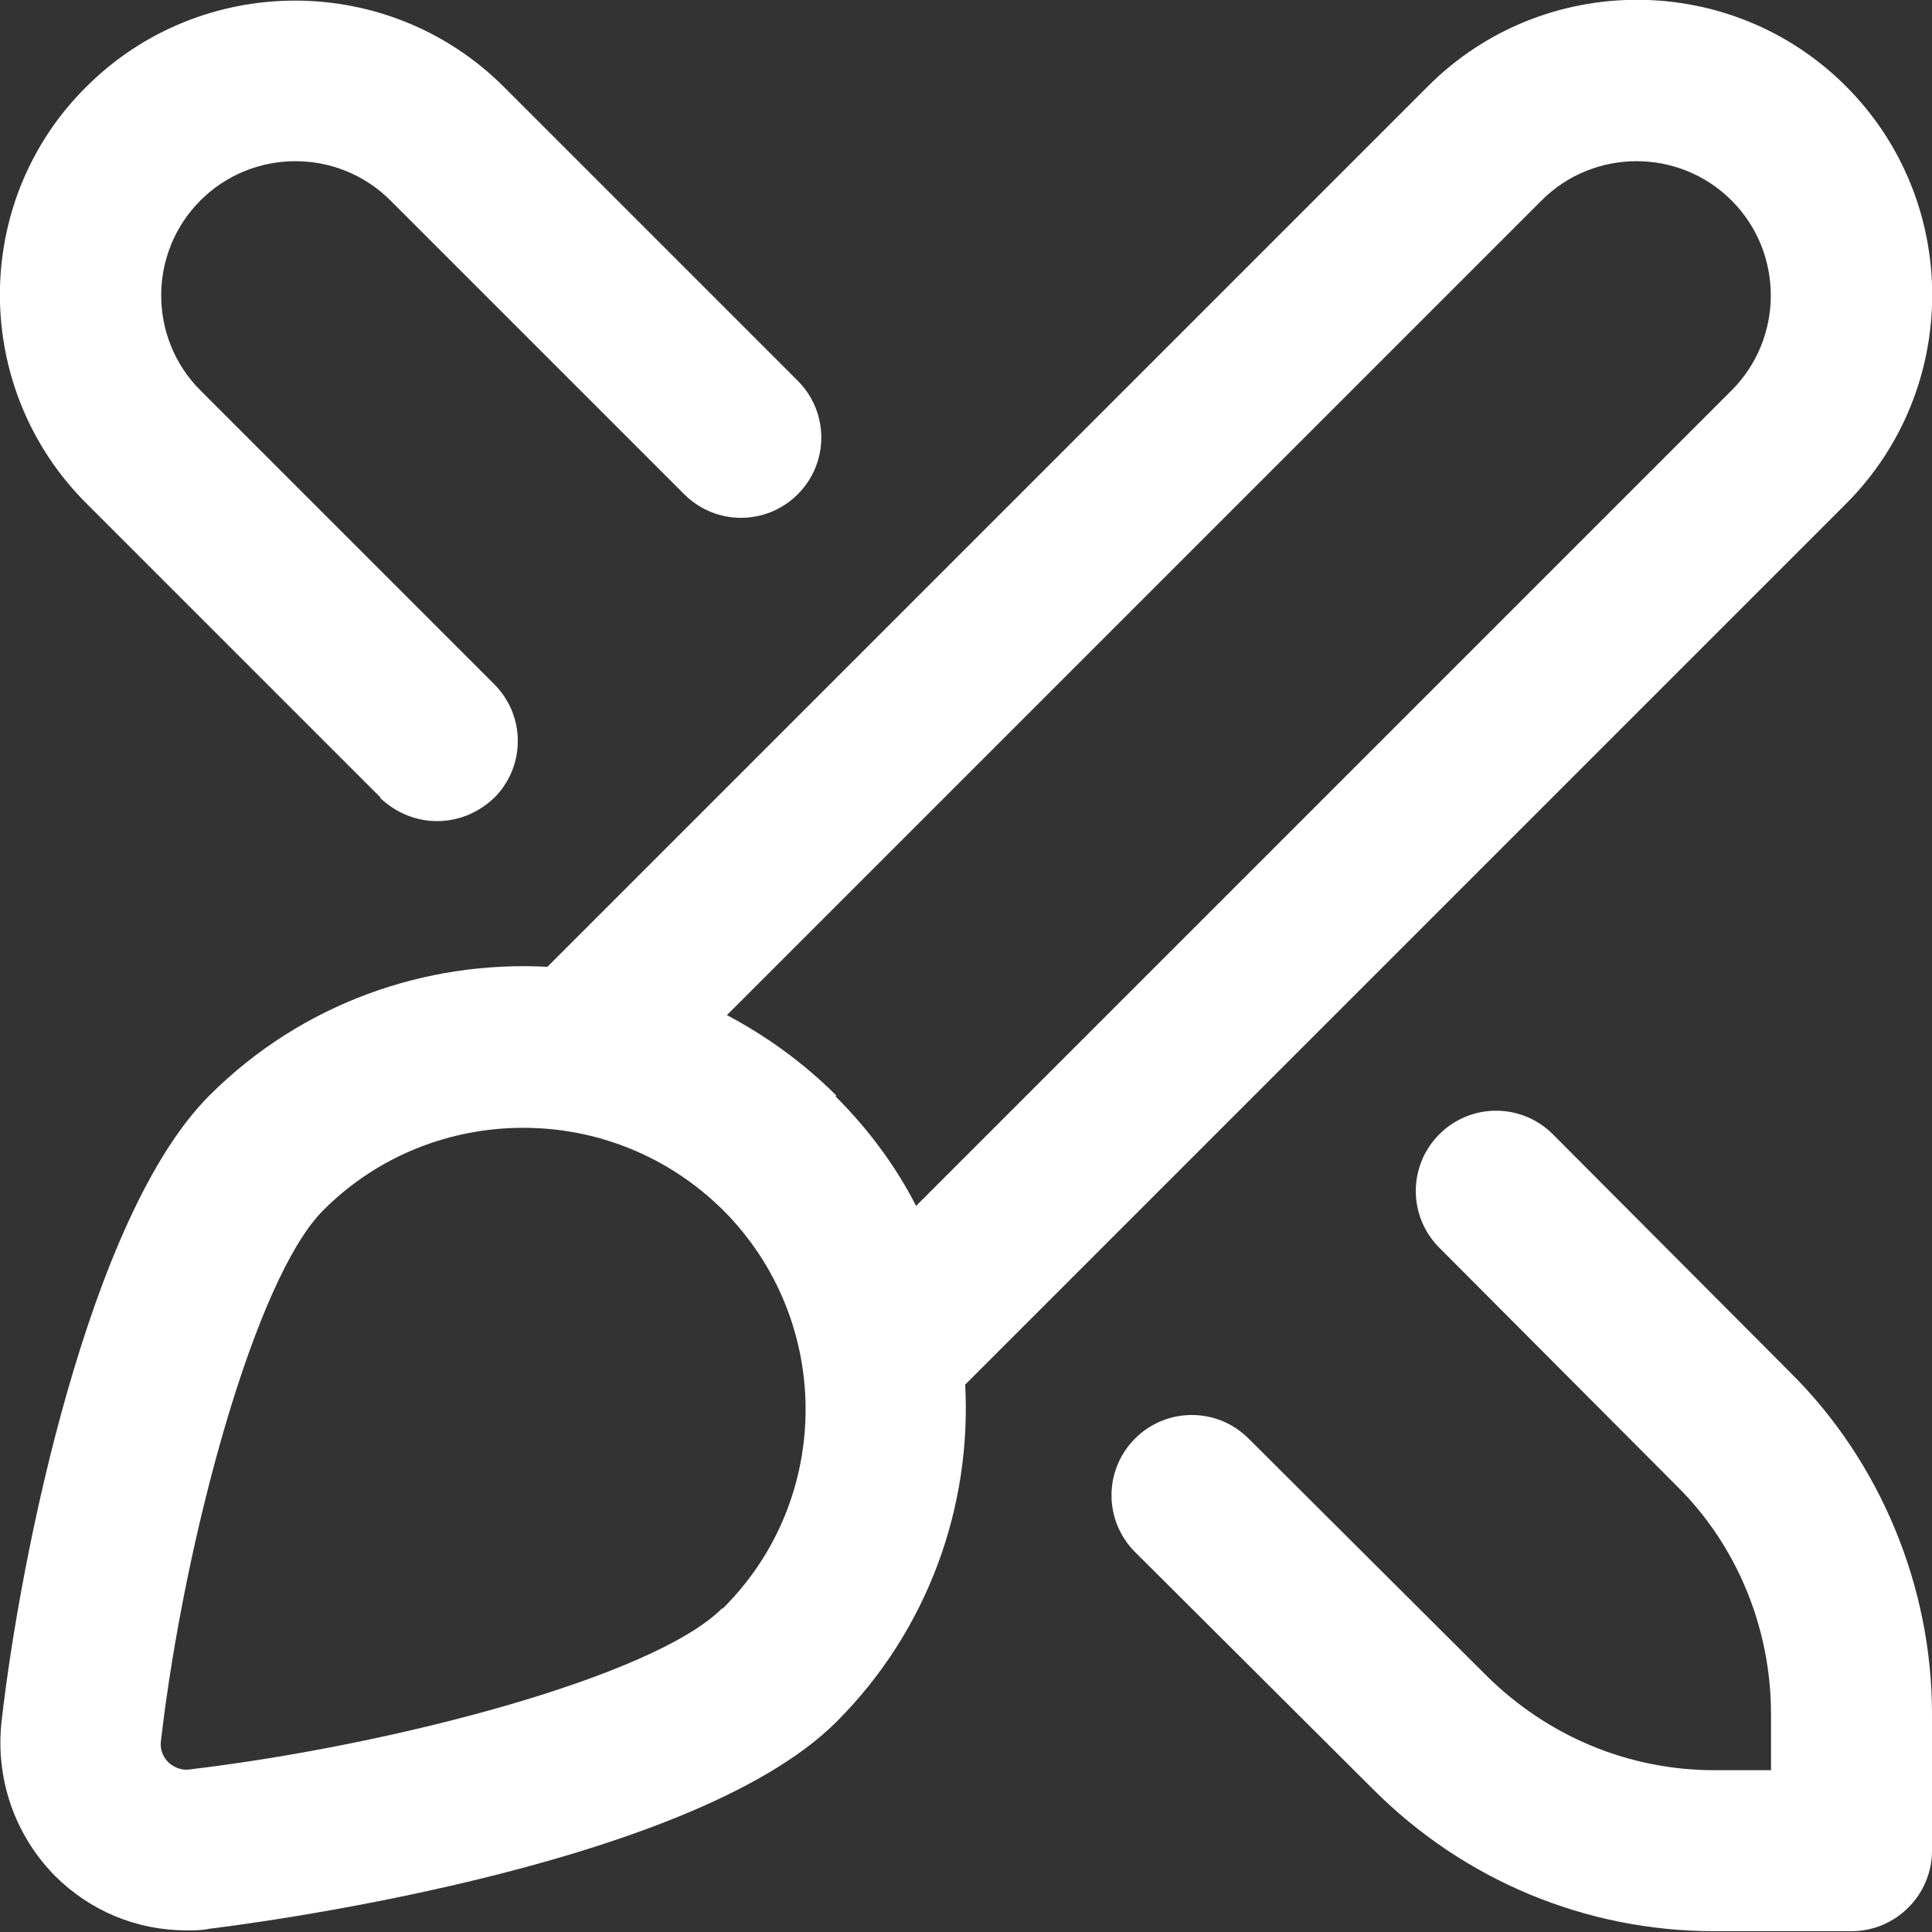
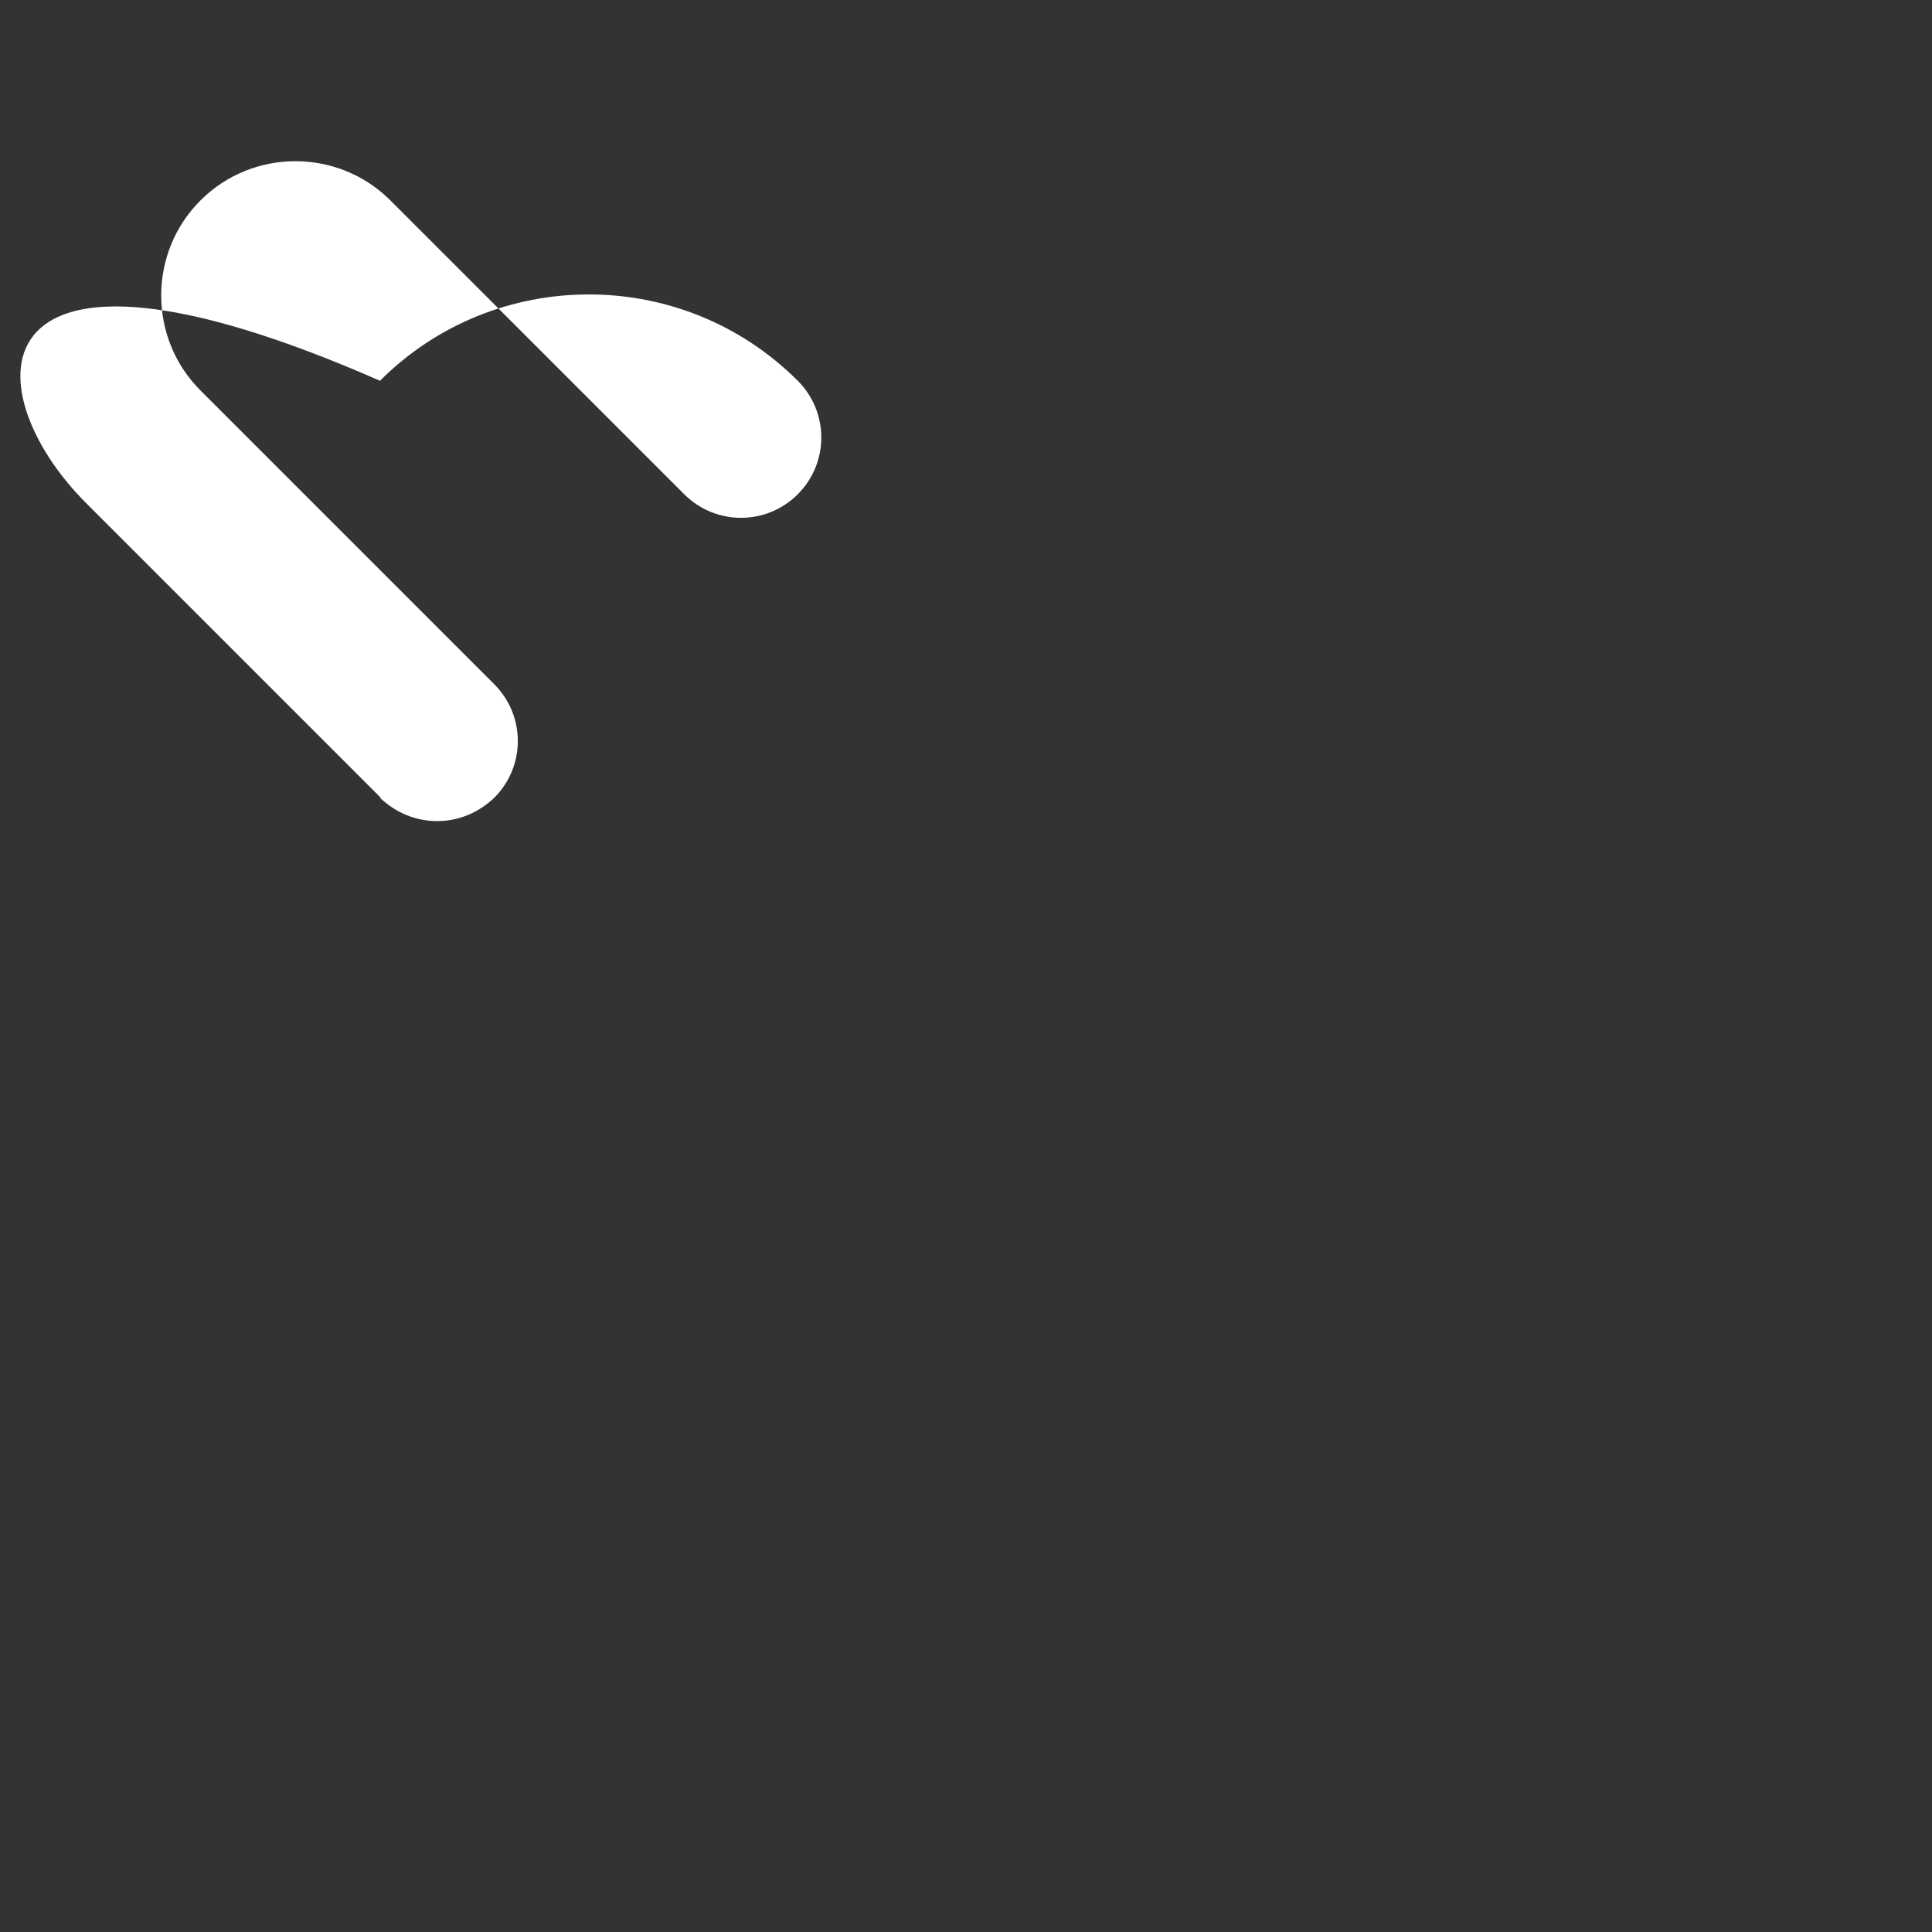
<svg xmlns="http://www.w3.org/2000/svg" id="Layer_1" version="1.1" viewBox="0 0 24 24">
  <rect x="0" y="0" width="24" height="24" fill="#333333" stroke="none" />
  <defs>
    <style>
      .st0 {
        fill: #fff;
      }
    </style>
  </defs>
-   <path class="st0" d="M22.93,6.26c1.43-1.43,1.43-3.76,0-5.19-1.43-1.43-3.76-1.43-5.19,0L6.8,12.01c-1.51-.08-3.05.45-4.2,1.6C1.1,15.11.25,19.35.02,21.38c-.08.71.16,1.41.66,1.92.44.44,1.02.68,1.64.68.09,0,.19,0,.28-.02.24-.03,5.94-.72,7.79-2.57,1.15-1.15,1.68-2.69,1.6-4.19,0,0,10.94-10.94,10.94-10.94ZM6.81,12.01h0s0,0,0,0ZM8.97,19.98c-.85.85-4.09,1.7-6.61,2-.13.02-.23-.05-.27-.09-.04-.04-.11-.13-.09-.27.29-2.5,1.17-5.75,2.02-6.59.68-.68,1.58-1.02,2.48-1.02s1.79.34,2.48,1.02c1.37,1.37,1.37,3.59,0,4.95h0ZM10.39,13.61c-.41-.41-.87-.74-1.36-1L19.15,2.49c.65-.65,1.71-.65,2.36,0,.65.65.65,1.71,0,2.36l-10.13,10.13c-.25-.49-.59-.95-1-1.36Z" />
-   <path class="st0" d="M4.72,9.91c.2.19.45.29.71.29s.51-.1.71-.29c.39-.39.39-1.02,0-1.41l-3.65-3.65c-.65-.65-.65-1.71,0-2.36.65-.65,1.71-.65,2.36,0l3.65,3.65c.39.39,1.02.39,1.41,0s.39-1.02,0-1.41l-3.65-3.65c-1.43-1.43-3.76-1.43-5.19,0C-.36,2.5-.36,4.83,1.08,6.26l3.65,3.65h0Z" />
-   <path class="st0" d="M22.24,17.05l-2.95-2.96c-.39-.39-1.02-.39-1.41,0s-.39,1.02,0,1.41l2.95,2.96c.75.74,1.17,1.77,1.17,2.83v.7h-.7c-1.07,0-2.07-.42-2.83-1.17l-2.96-2.95c-.39-.39-1.02-.39-1.41,0s-.39,1.02,0,1.41l2.96,2.95c1.13,1.13,2.64,1.76,4.24,1.76h1.7c.55,0,1-.45,1-1v-1.7c0-1.58-.64-3.13-1.76-4.24Z" />
+   <path class="st0" d="M4.72,9.91c.2.19.45.29.71.29s.51-.1.71-.29c.39-.39.39-1.02,0-1.41l-3.65-3.65c-.65-.65-.65-1.71,0-2.36.65-.65,1.71-.65,2.36,0l3.65,3.65c.39.39,1.02.39,1.41,0s.39-1.02,0-1.41c-1.43-1.43-3.76-1.43-5.19,0C-.36,2.5-.36,4.83,1.08,6.26l3.65,3.65h0Z" />
</svg>